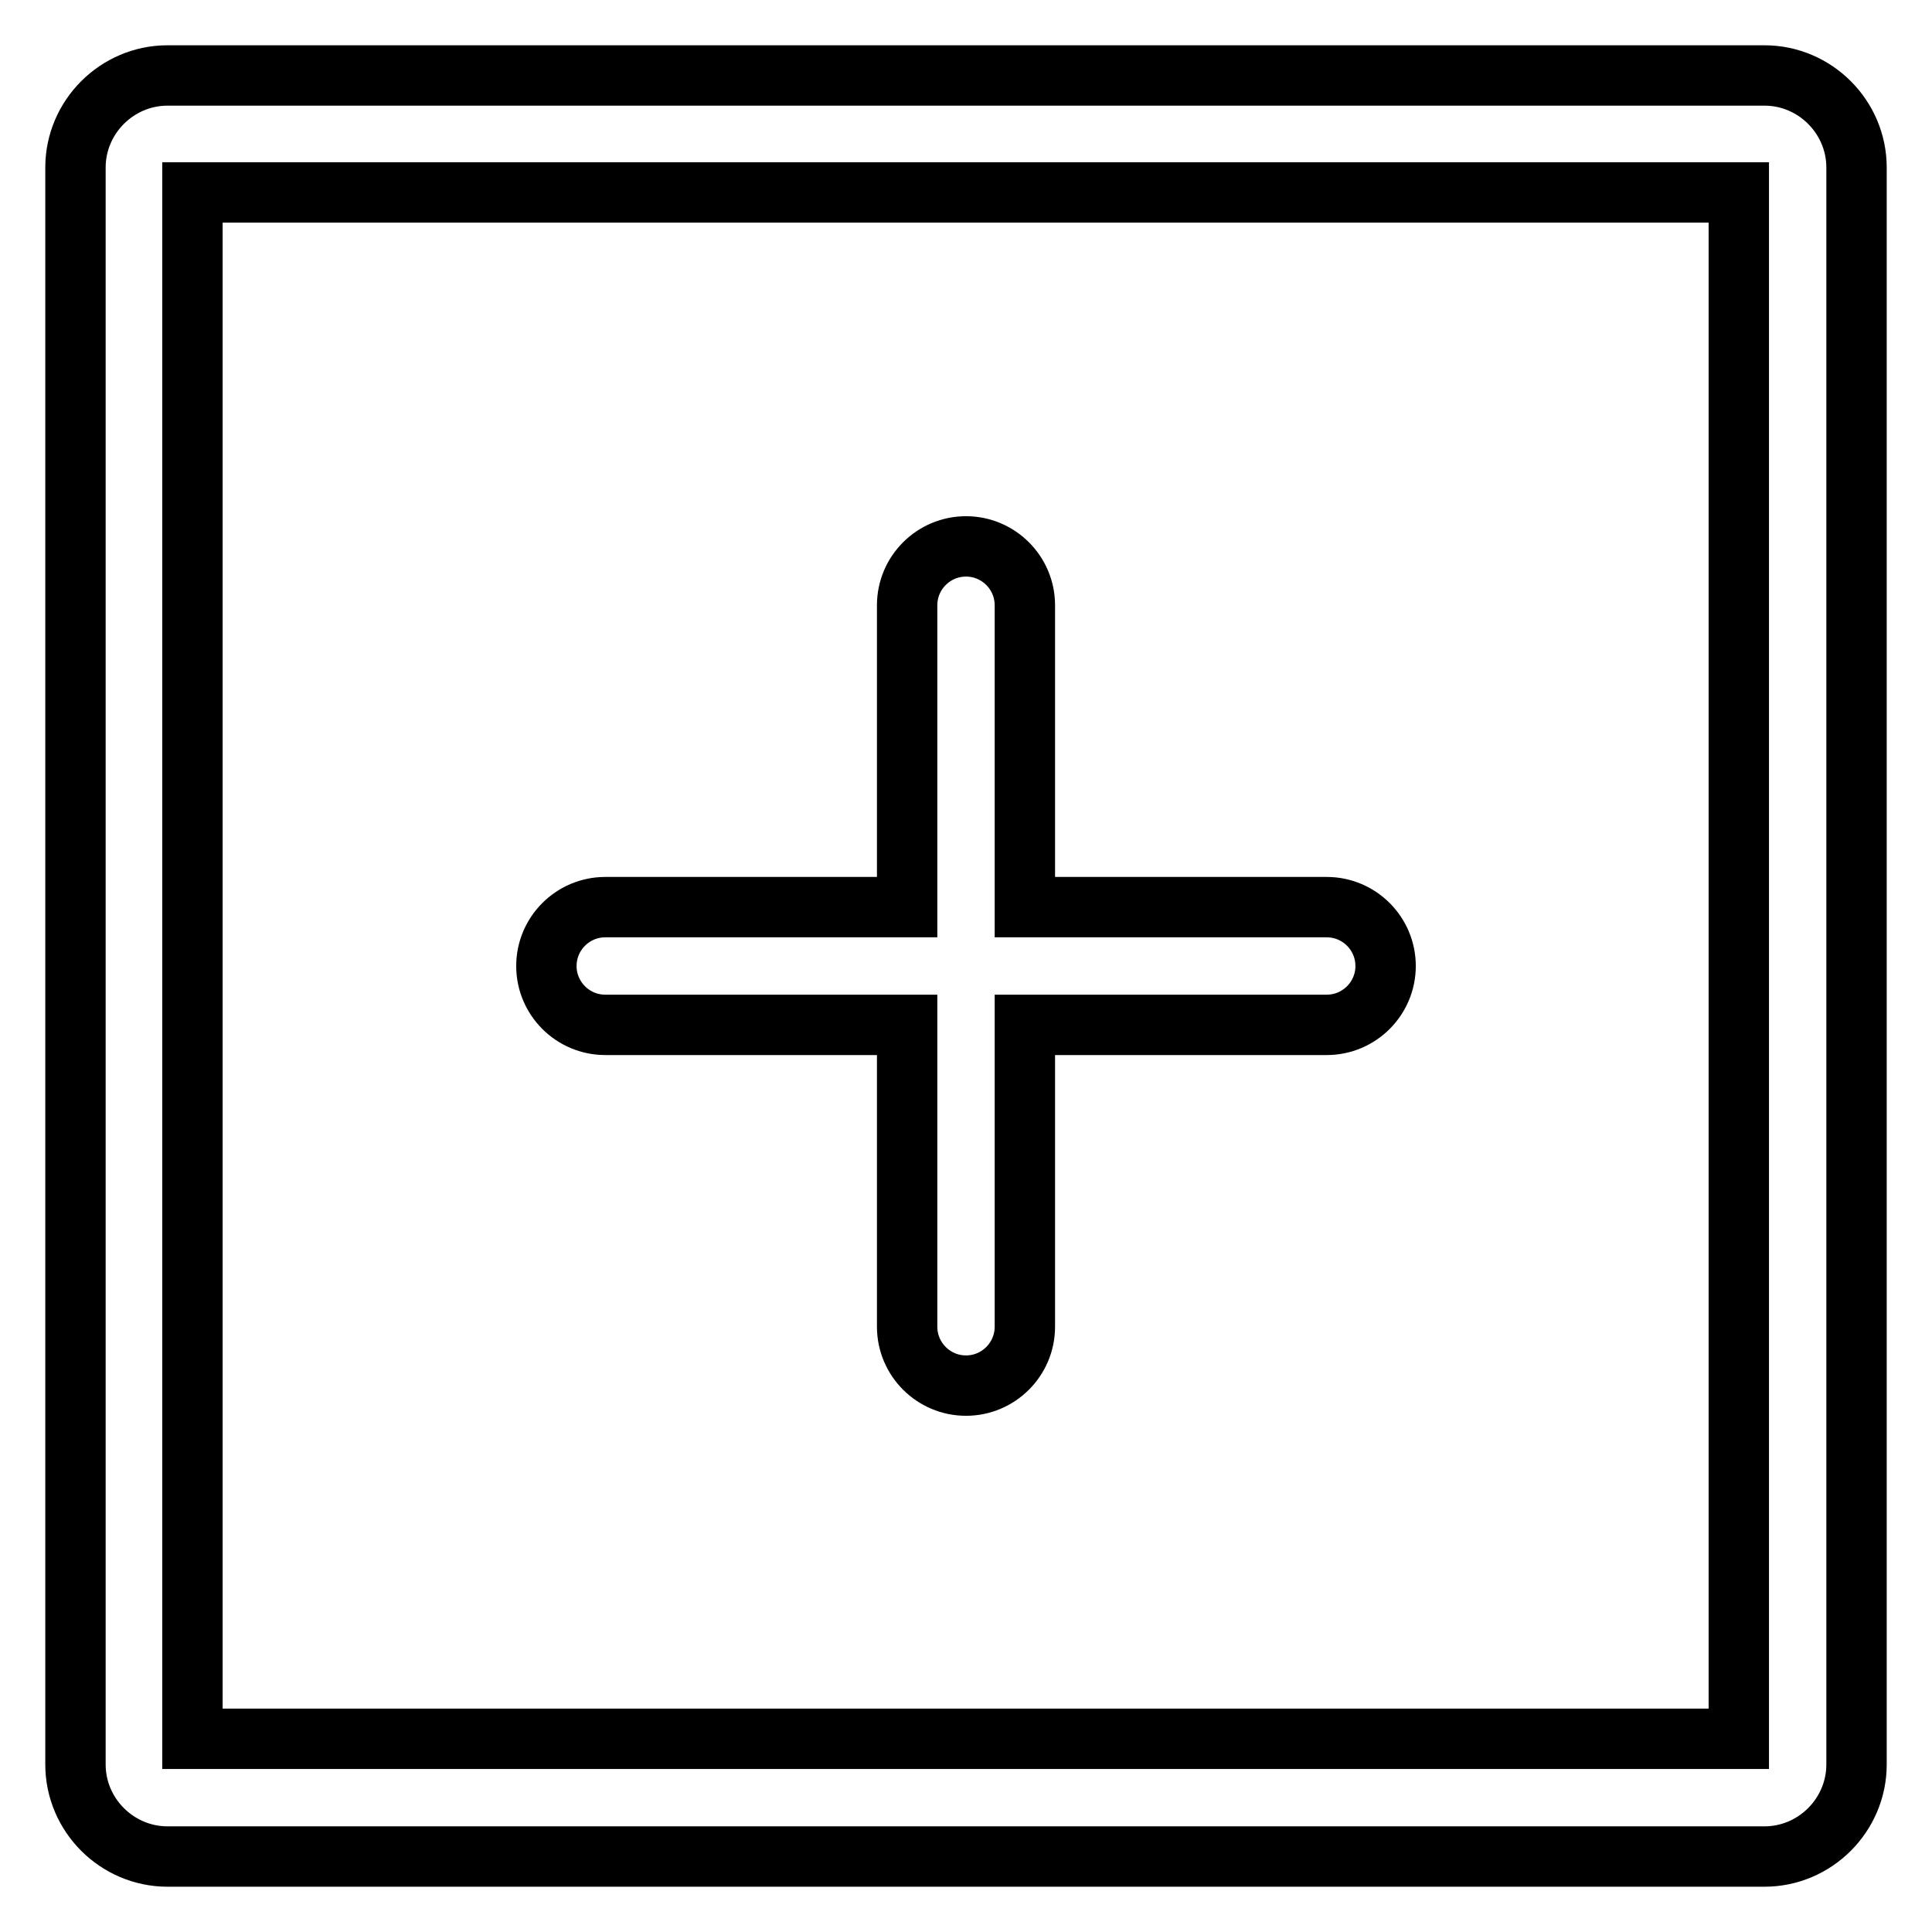
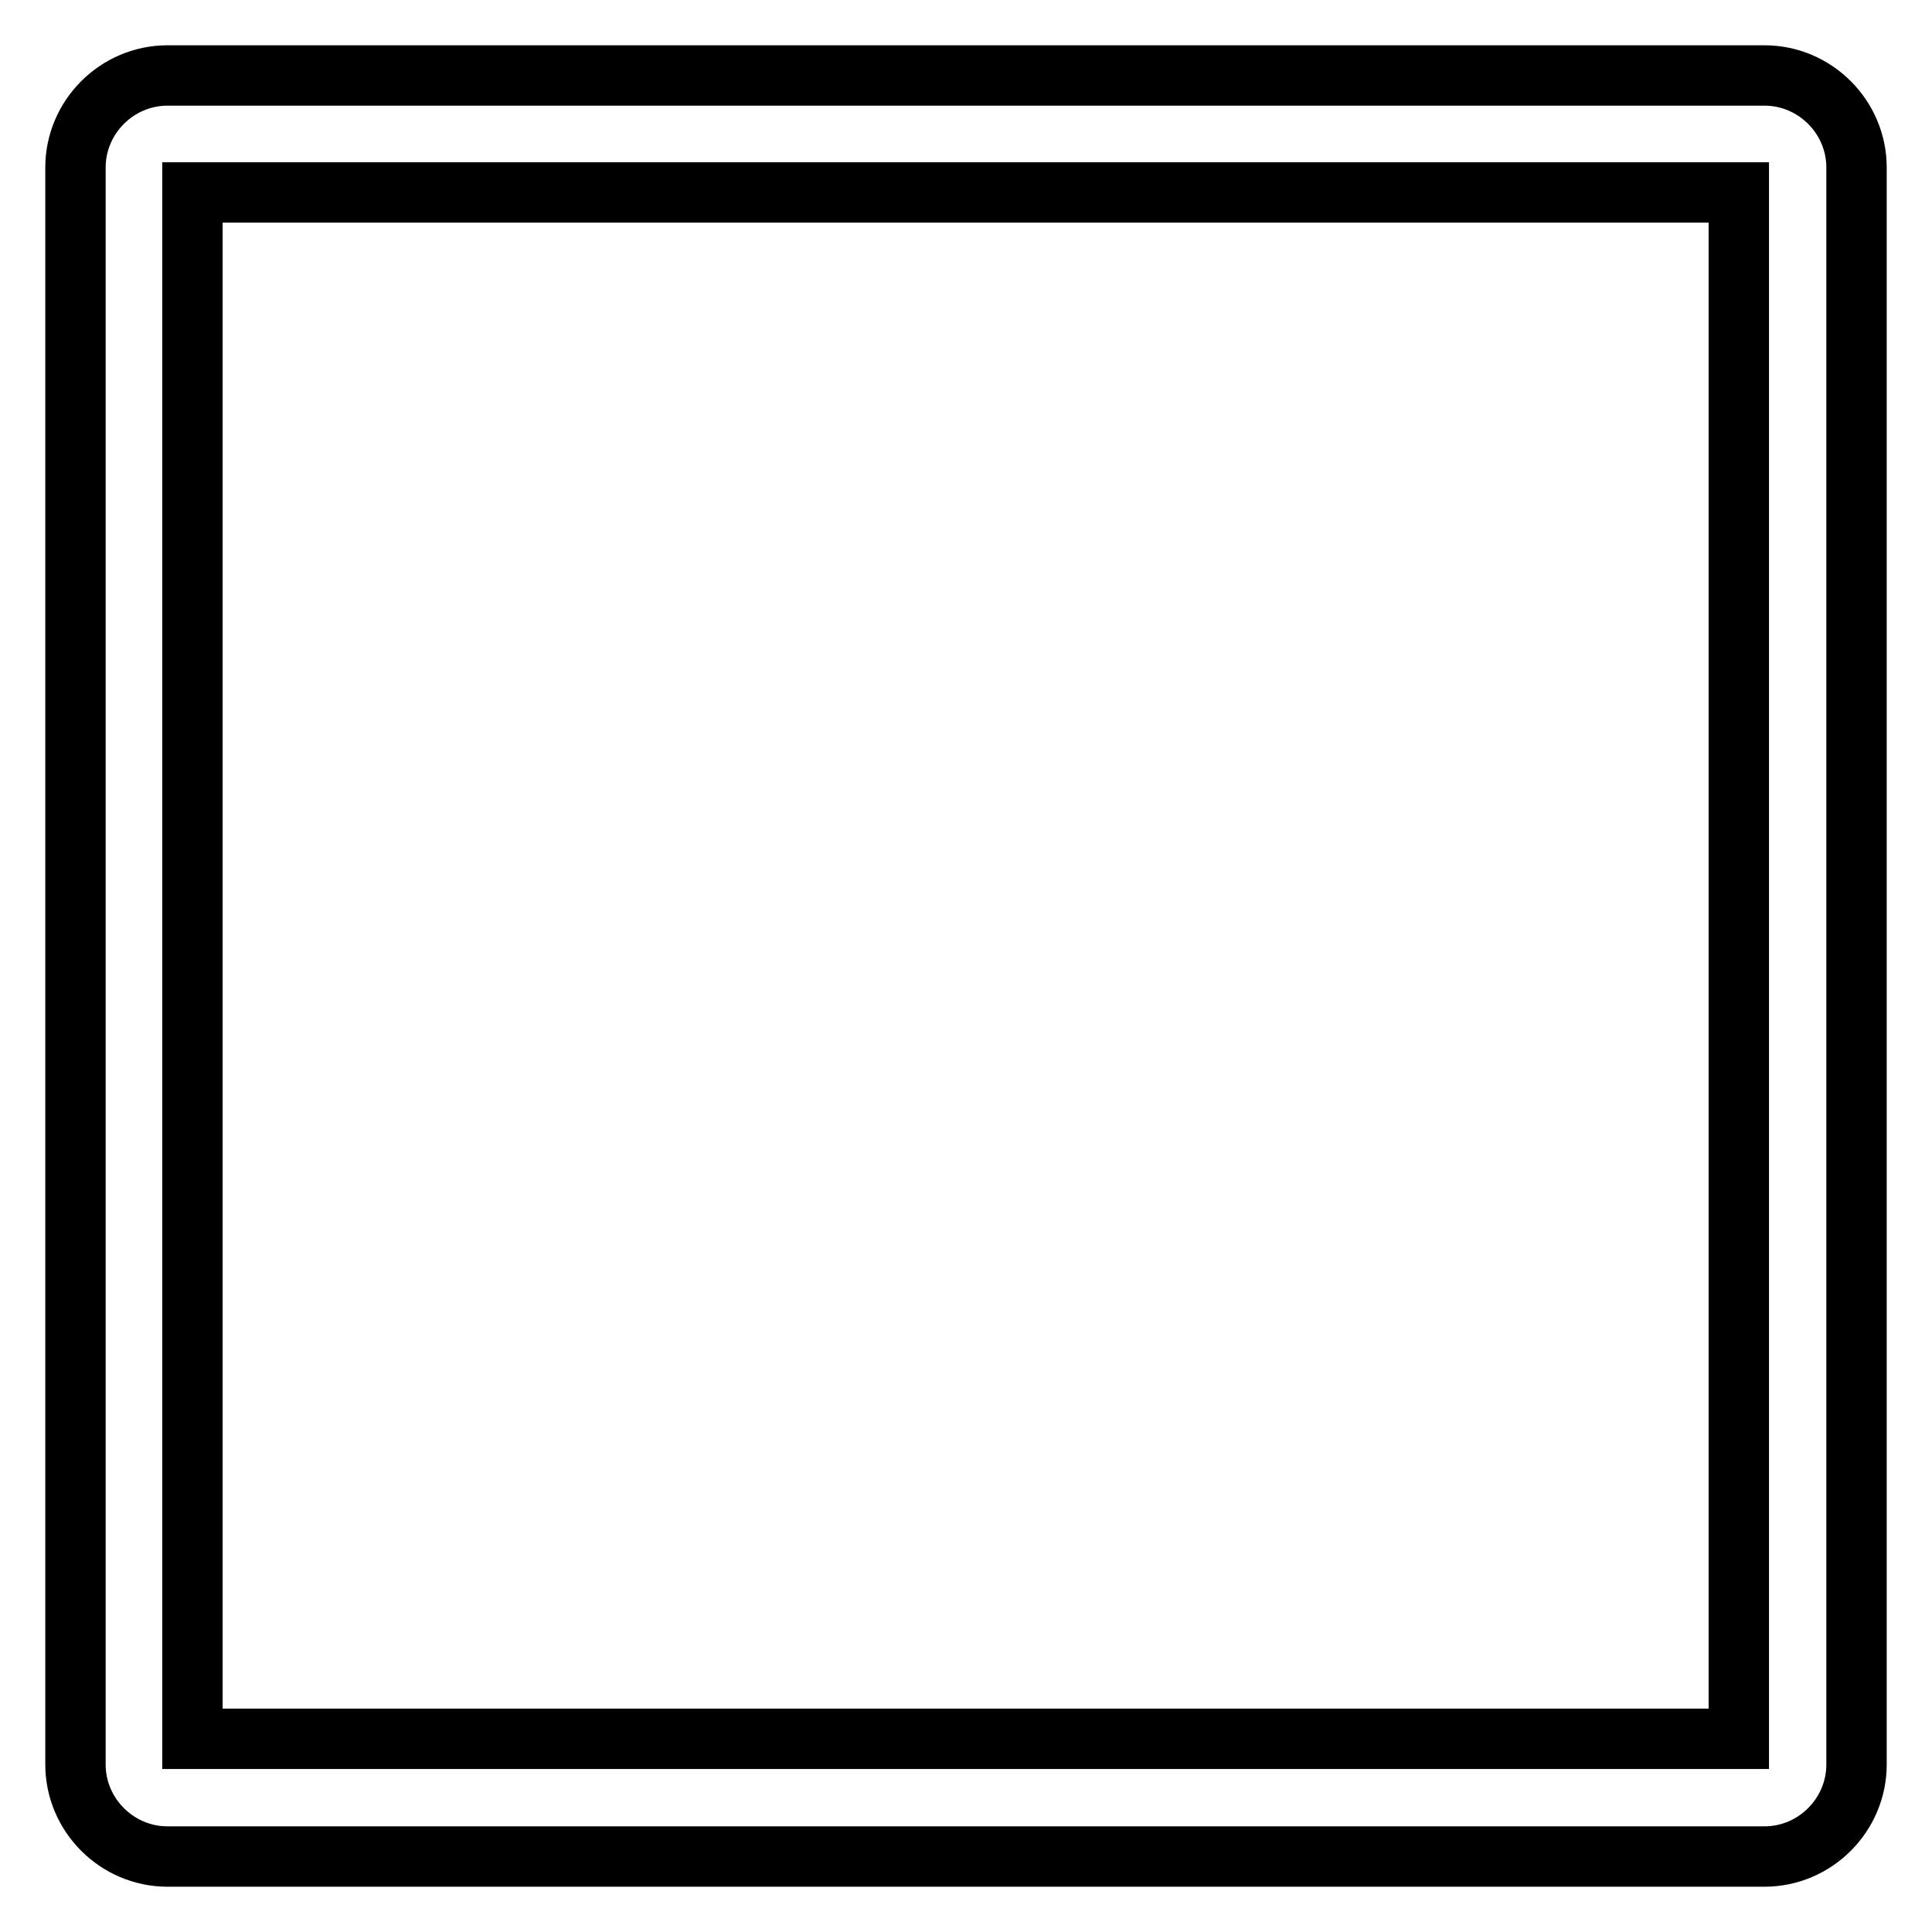
<svg xmlns="http://www.w3.org/2000/svg" version="1.1" x="0px" y="0px" viewBox="0 0 256 256" enable-background="new 0 0 256 256" xml:space="preserve">
  <g>
    <path stroke-width="8" fill-opacity="0" stroke="#000000" d="M233.8,10H22.2C15.5,10,10,15.5,10,22.2v211.6c0,6.7,5.5,12.2,12.2,12.2h211.6c6.7,0,12.2-5.5,12.2-12.2 V22.2C246,15.5,240.5,10,233.8,10L233.8,10z M230.4,230.4H25.5V25.5h204.9V230.4L230.4,230.4z" />
-     <path stroke-width="8" fill-opacity="0" stroke="#000000" d="M80.2,135.8h40v40c0,4.3,3.5,7.8,7.8,7.8c4.3,0,7.8-3.5,7.8-7.8v-40h40c4.3,0,7.8-3.5,7.8-7.8 c0-4.3-3.5-7.8-7.8-7.8h-40v-40c0-4.3-3.5-7.8-7.8-7.8c-4.3,0-7.8,3.5-7.8,7.8v40h-40c-4.3,0-7.8,3.5-7.8,7.8 C72.4,132.3,75.9,135.8,80.2,135.8z" />
  </g>
</svg>